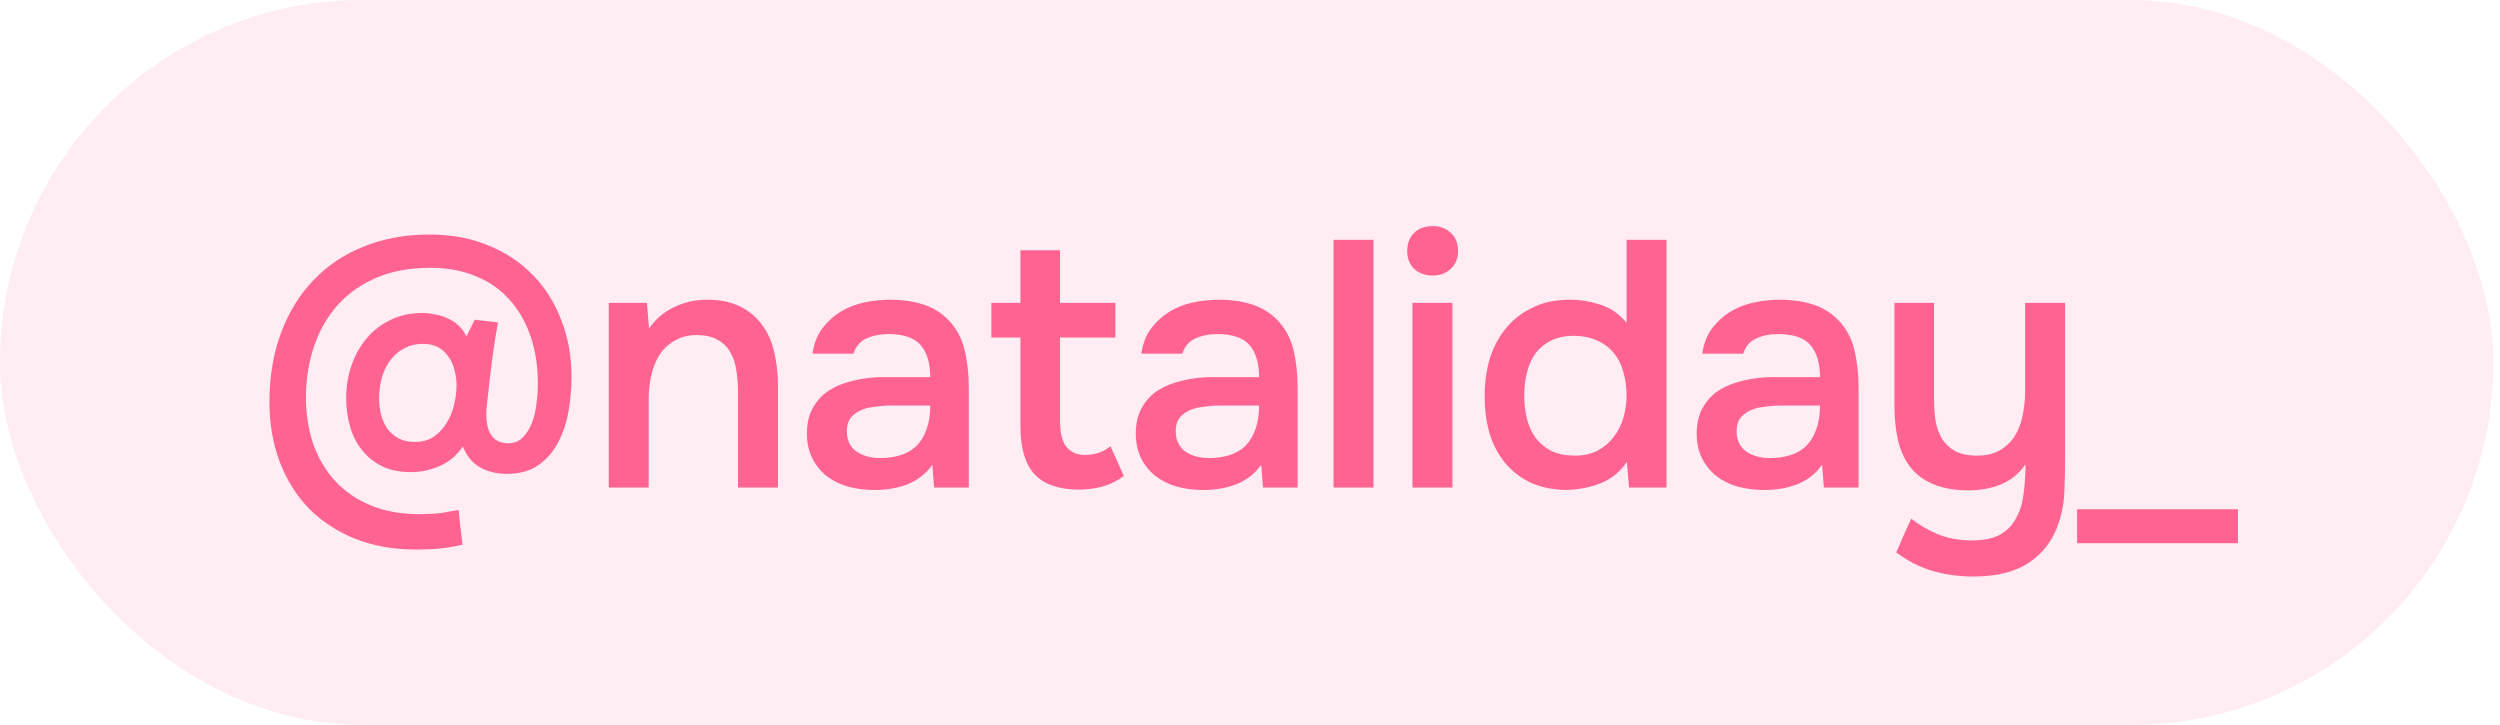
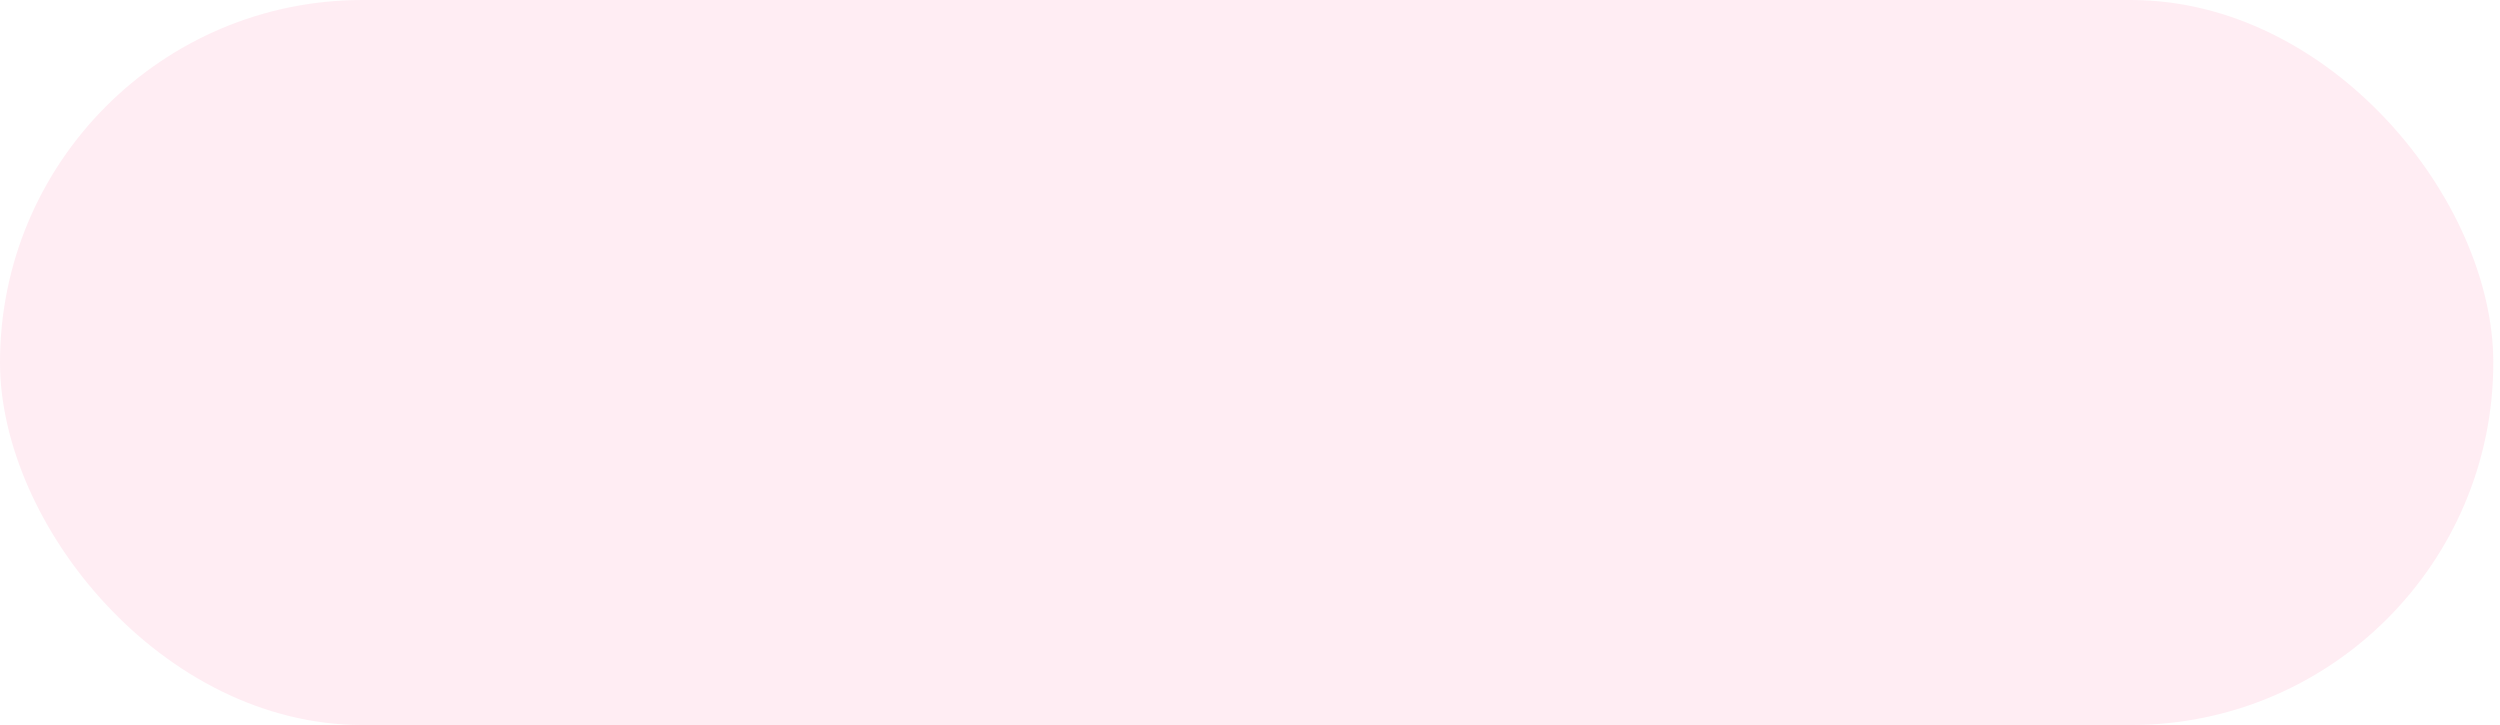
<svg xmlns="http://www.w3.org/2000/svg" width="100" height="29" viewBox="0 0 100 29" fill="none">
  <rect width="99.732" height="29.001" rx="14.501" fill="#FF6392" fill-opacity="0.11" />
-   <path d="M18.515 17.861C18.263 18.225 17.95 18.487 17.576 18.646C17.212 18.805 16.829 18.884 16.427 18.884C15.988 18.884 15.605 18.805 15.278 18.646C14.96 18.487 14.694 18.272 14.479 18.001C14.264 17.73 14.105 17.417 14.002 17.062C13.899 16.697 13.848 16.319 13.848 15.926C13.848 15.469 13.918 15.034 14.058 14.623C14.198 14.212 14.399 13.852 14.661 13.544C14.922 13.226 15.24 12.978 15.614 12.801C15.988 12.614 16.413 12.52 16.89 12.52C17.058 12.52 17.226 12.539 17.394 12.576C17.572 12.604 17.74 12.656 17.899 12.731C18.067 12.805 18.216 12.903 18.347 13.025C18.478 13.146 18.581 13.291 18.656 13.46L18.992 12.787L19.917 12.899C19.824 13.413 19.744 13.927 19.679 14.441C19.613 14.955 19.553 15.473 19.497 15.996C19.478 16.165 19.464 16.305 19.454 16.417C19.454 16.52 19.454 16.581 19.454 16.599C19.454 16.767 19.473 16.936 19.511 17.104C19.557 17.263 19.637 17.403 19.749 17.524C19.87 17.646 20.053 17.716 20.296 17.735C20.548 17.735 20.749 17.66 20.898 17.51C21.057 17.351 21.183 17.155 21.277 16.922C21.37 16.679 21.431 16.422 21.459 16.151C21.496 15.87 21.515 15.604 21.515 15.352C21.515 14.651 21.417 14.015 21.221 13.445C21.024 12.875 20.744 12.389 20.38 11.988C20.015 11.577 19.567 11.264 19.034 11.049C18.501 10.824 17.899 10.712 17.226 10.712C16.404 10.712 15.684 10.843 15.067 11.105C14.451 11.366 13.932 11.731 13.511 12.198C13.1 12.656 12.787 13.198 12.572 13.824C12.357 14.45 12.245 15.127 12.236 15.856C12.236 16.548 12.334 17.183 12.53 17.763C12.736 18.333 13.03 18.828 13.413 19.248C13.796 19.66 14.268 19.982 14.829 20.215C15.399 20.449 16.044 20.566 16.763 20.566C16.941 20.566 17.095 20.561 17.226 20.552C17.357 20.552 17.478 20.543 17.59 20.524C17.712 20.515 17.829 20.496 17.941 20.468C18.062 20.449 18.198 20.426 18.347 20.398C18.366 20.622 18.389 20.851 18.417 21.084C18.445 21.327 18.473 21.561 18.501 21.785C18.184 21.86 17.885 21.912 17.604 21.939C17.324 21.968 17.006 21.982 16.651 21.982C15.745 21.982 14.927 21.837 14.198 21.547C13.479 21.257 12.862 20.851 12.348 20.328C11.844 19.804 11.456 19.183 11.185 18.463C10.914 17.735 10.778 16.94 10.778 16.081C10.778 15.062 10.932 14.142 11.241 13.319C11.549 12.488 11.984 11.782 12.544 11.203C13.105 10.614 13.778 10.166 14.563 9.857C15.357 9.539 16.231 9.381 17.184 9.381C18.053 9.381 18.833 9.525 19.525 9.815C20.225 10.095 20.823 10.493 21.319 11.007C21.814 11.511 22.192 12.114 22.454 12.815C22.725 13.506 22.861 14.263 22.861 15.085C22.861 15.506 22.823 15.945 22.748 16.403C22.674 16.861 22.538 17.281 22.342 17.664C22.155 18.038 21.893 18.347 21.557 18.59C21.221 18.832 20.791 18.954 20.267 18.954C19.866 18.954 19.506 18.865 19.188 18.688C18.88 18.501 18.656 18.225 18.515 17.861ZM16.918 13.754C16.646 13.754 16.404 13.81 16.189 13.922C15.974 14.034 15.791 14.184 15.642 14.37C15.492 14.557 15.376 14.782 15.292 15.043C15.217 15.296 15.175 15.562 15.165 15.842C15.165 15.88 15.165 15.917 15.165 15.954C15.165 16.151 15.189 16.352 15.236 16.557C15.282 16.753 15.362 16.94 15.474 17.118C15.595 17.286 15.745 17.422 15.922 17.524C16.109 17.627 16.329 17.678 16.581 17.678C16.89 17.678 17.146 17.608 17.352 17.468C17.567 17.319 17.74 17.132 17.871 16.907C18.011 16.683 18.109 16.44 18.165 16.179C18.23 15.908 18.263 15.651 18.263 15.408C18.263 15.202 18.235 15.001 18.179 14.805C18.132 14.6 18.053 14.422 17.941 14.272C17.838 14.114 17.703 13.987 17.534 13.894C17.366 13.8 17.16 13.754 16.918 13.754ZM24.349 19.501V12.114H25.877L25.961 13.137C26.232 12.754 26.569 12.469 26.97 12.282C27.381 12.086 27.816 11.988 28.274 11.988C28.797 11.988 29.236 12.076 29.591 12.254C29.956 12.432 30.25 12.675 30.474 12.983C30.708 13.291 30.872 13.656 30.965 14.076C31.068 14.497 31.119 14.955 31.119 15.45V19.501H29.521V15.688C29.521 15.37 29.498 15.076 29.451 14.805C29.414 14.534 29.334 14.296 29.213 14.09C29.091 13.875 28.919 13.707 28.694 13.586C28.48 13.464 28.199 13.403 27.853 13.403C27.526 13.403 27.227 13.483 26.956 13.642C26.695 13.8 26.489 14.006 26.34 14.258C26.2 14.511 26.097 14.791 26.031 15.099C25.975 15.408 25.947 15.702 25.947 15.982V19.501H24.349ZM37.294 18.59C37.051 18.935 36.728 19.192 36.327 19.36C35.925 19.519 35.476 19.599 34.981 19.599C34.589 19.599 34.229 19.552 33.902 19.459C33.584 19.365 33.304 19.225 33.061 19.038C32.818 18.842 32.626 18.604 32.486 18.323C32.346 18.034 32.276 17.706 32.276 17.342C32.276 16.94 32.355 16.599 32.514 16.319C32.673 16.029 32.888 15.796 33.159 15.618C33.439 15.441 33.766 15.31 34.14 15.226C34.514 15.132 34.906 15.085 35.318 15.085H37.21C37.21 14.543 37.088 14.123 36.845 13.824C36.602 13.525 36.177 13.371 35.57 13.361C35.215 13.361 34.906 13.422 34.645 13.544C34.392 13.665 34.224 13.866 34.14 14.146H32.5C32.556 13.754 32.682 13.422 32.879 13.151C33.084 12.88 33.327 12.656 33.607 12.478C33.897 12.301 34.215 12.175 34.561 12.1C34.916 12.025 35.271 11.988 35.626 11.988C36.084 11.988 36.509 12.049 36.901 12.17C37.294 12.291 37.635 12.497 37.925 12.787C38.252 13.123 38.471 13.525 38.583 13.992C38.696 14.459 38.752 14.969 38.752 15.52V19.501H37.364L37.294 18.59ZM37.21 16.221H35.668C35.397 16.221 35.126 16.244 34.855 16.291C34.584 16.328 34.35 16.426 34.154 16.585C33.967 16.735 33.874 16.954 33.874 17.244C33.874 17.599 34 17.87 34.252 18.057C34.514 18.234 34.832 18.323 35.205 18.323C35.495 18.323 35.761 18.286 36.004 18.211C36.257 18.136 36.471 18.015 36.649 17.847C36.827 17.669 36.962 17.45 37.056 17.188C37.158 16.917 37.21 16.595 37.21 16.221ZM42.401 12.114H44.616V13.502H42.401V16.753C42.401 16.94 42.411 17.118 42.43 17.286C42.458 17.454 42.504 17.608 42.57 17.748C42.645 17.879 42.747 17.987 42.878 18.071C43.009 18.155 43.187 18.197 43.411 18.197C43.803 18.197 44.14 18.08 44.42 17.847L44.953 19.038C44.71 19.225 44.429 19.365 44.112 19.459C43.794 19.543 43.481 19.585 43.172 19.585C42.369 19.585 41.776 19.384 41.392 18.982C41.009 18.571 40.818 17.931 40.818 17.062V13.502H39.654V12.114H40.818V10.011H42.401V12.114ZM50.449 18.59C50.206 18.935 49.883 19.192 49.481 19.36C49.08 19.519 48.631 19.599 48.136 19.599C47.743 19.599 47.384 19.552 47.057 19.459C46.739 19.365 46.459 19.225 46.216 19.038C45.973 18.842 45.781 18.604 45.641 18.323C45.501 18.034 45.431 17.706 45.431 17.342C45.431 16.94 45.51 16.599 45.669 16.319C45.828 16.029 46.043 15.796 46.314 15.618C46.594 15.441 46.921 15.31 47.295 15.226C47.669 15.132 48.061 15.085 48.472 15.085H50.364C50.364 14.543 50.243 14.123 50 13.824C49.757 13.525 49.332 13.371 48.724 13.361C48.37 13.361 48.061 13.422 47.799 13.544C47.547 13.665 47.379 13.866 47.295 14.146H45.655C45.711 13.754 45.837 13.422 46.033 13.151C46.239 12.88 46.482 12.656 46.762 12.478C47.052 12.301 47.37 12.175 47.715 12.1C48.07 12.025 48.425 11.988 48.781 11.988C49.239 11.988 49.664 12.049 50.056 12.17C50.449 12.291 50.79 12.497 51.079 12.787C51.406 13.123 51.626 13.525 51.738 13.992C51.85 14.459 51.906 14.969 51.906 15.52V19.501H50.519L50.449 18.59ZM50.364 16.221H48.823C48.552 16.221 48.281 16.244 48.01 16.291C47.739 16.328 47.505 16.426 47.309 16.585C47.122 16.735 47.029 16.954 47.029 17.244C47.029 17.599 47.155 17.87 47.407 18.057C47.669 18.234 47.986 18.323 48.36 18.323C48.65 18.323 48.916 18.286 49.159 18.211C49.411 18.136 49.626 18.015 49.804 17.847C49.981 17.669 50.117 17.45 50.21 17.188C50.313 16.917 50.364 16.595 50.364 16.221ZM53.342 19.501V9.591H54.94V19.501H53.342ZM57.312 9.044C57.602 9.044 57.84 9.133 58.027 9.311C58.223 9.488 58.322 9.731 58.322 10.039C58.322 10.338 58.223 10.577 58.027 10.754C57.84 10.932 57.602 11.021 57.312 11.021C57.004 11.021 56.756 10.932 56.569 10.754C56.383 10.577 56.289 10.338 56.289 10.039C56.289 9.731 56.383 9.488 56.569 9.311C56.756 9.133 57.004 9.044 57.312 9.044ZM56.499 19.501V12.114H58.097V19.501H56.499ZM66.66 19.501H65.161L65.076 18.477C64.805 18.87 64.465 19.15 64.053 19.318C63.642 19.487 63.18 19.58 62.666 19.599C62.096 19.589 61.605 19.487 61.194 19.29C60.783 19.085 60.442 18.814 60.171 18.477C59.9 18.132 59.699 17.735 59.568 17.286C59.447 16.837 59.386 16.361 59.386 15.856C59.386 15.305 59.456 14.796 59.596 14.329C59.746 13.861 59.965 13.455 60.255 13.109C60.544 12.763 60.9 12.492 61.32 12.296C61.741 12.091 62.231 11.988 62.792 11.988C63.194 11.988 63.6 12.053 64.011 12.184C64.422 12.315 64.773 12.558 65.062 12.913V9.591H66.66V19.501ZM62.974 13.431C62.619 13.431 62.315 13.492 62.063 13.614C61.811 13.735 61.6 13.903 61.432 14.118C61.273 14.333 61.157 14.59 61.082 14.889C61.007 15.179 60.97 15.492 60.97 15.828C60.97 16.165 61.007 16.478 61.082 16.767C61.157 17.057 61.273 17.309 61.432 17.524C61.6 17.739 61.811 17.912 62.063 18.043C62.325 18.164 62.638 18.225 63.002 18.225C63.348 18.225 63.647 18.16 63.899 18.029C64.161 17.889 64.376 17.706 64.544 17.482C64.721 17.258 64.852 17.001 64.936 16.711C65.02 16.422 65.062 16.123 65.062 15.814C65.062 15.487 65.02 15.179 64.936 14.889C64.862 14.6 64.74 14.352 64.572 14.146C64.404 13.931 64.189 13.763 63.927 13.642C63.666 13.511 63.348 13.441 62.974 13.431ZM72.884 18.59C72.641 18.935 72.319 19.192 71.917 19.36C71.516 19.519 71.067 19.599 70.572 19.599C70.179 19.599 69.82 19.552 69.492 19.459C69.175 19.365 68.894 19.225 68.651 19.038C68.409 18.842 68.217 18.604 68.077 18.323C67.937 18.034 67.867 17.706 67.867 17.342C67.867 16.94 67.946 16.599 68.105 16.319C68.264 16.029 68.478 15.796 68.749 15.618C69.03 15.441 69.357 15.31 69.731 15.226C70.105 15.132 70.497 15.085 70.908 15.085H72.8C72.8 14.543 72.679 14.123 72.436 13.824C72.193 13.525 71.768 13.371 71.16 13.361C70.805 13.361 70.497 13.422 70.235 13.544C69.983 13.665 69.815 13.866 69.731 14.146H68.091C68.147 13.754 68.273 13.422 68.469 13.151C68.675 12.88 68.918 12.656 69.198 12.478C69.488 12.301 69.805 12.175 70.151 12.1C70.506 12.025 70.861 11.988 71.216 11.988C71.674 11.988 72.1 12.049 72.492 12.17C72.884 12.291 73.225 12.497 73.515 12.787C73.842 13.123 74.062 13.525 74.174 13.992C74.286 14.459 74.342 14.969 74.342 15.52V19.501H72.954L72.884 18.59ZM72.8 16.221H71.258C70.987 16.221 70.716 16.244 70.445 16.291C70.174 16.328 69.941 16.426 69.745 16.585C69.558 16.735 69.464 16.954 69.464 17.244C69.464 17.599 69.591 17.87 69.843 18.057C70.105 18.234 70.422 18.323 70.796 18.323C71.086 18.323 71.352 18.286 71.595 18.211C71.847 18.136 72.062 18.015 72.24 17.847C72.417 17.669 72.553 17.45 72.646 17.188C72.749 16.917 72.8 16.595 72.8 16.221ZM82.604 12.114V18.323C82.604 18.744 82.594 19.174 82.576 19.613C82.566 20.052 82.492 20.482 82.351 20.902C82.136 21.575 81.749 22.103 81.188 22.486C80.627 22.869 79.875 23.061 78.931 23.061C78.371 23.061 77.829 22.986 77.305 22.837C76.791 22.687 76.305 22.439 75.848 22.094C75.95 21.879 76.049 21.654 76.142 21.421C76.245 21.197 76.347 20.972 76.45 20.748C76.759 20.991 77.109 21.197 77.502 21.365C77.903 21.533 78.361 21.617 78.875 21.617C79.37 21.617 79.758 21.533 80.039 21.365C80.319 21.197 80.529 20.968 80.669 20.678C80.819 20.398 80.912 20.071 80.95 19.697C80.996 19.332 81.02 18.959 81.02 18.576C80.758 18.949 80.431 19.216 80.039 19.375C79.655 19.533 79.221 19.613 78.735 19.613C78.184 19.613 77.712 19.529 77.319 19.36C76.927 19.192 76.618 18.959 76.394 18.66C76.17 18.361 76.011 18.006 75.918 17.594C75.824 17.183 75.778 16.735 75.778 16.249V12.114H77.361V15.94C77.361 16.239 77.38 16.529 77.418 16.809C77.464 17.08 77.548 17.323 77.67 17.538C77.801 17.744 77.978 17.912 78.202 18.043C78.427 18.164 78.721 18.225 79.085 18.225C79.459 18.225 79.768 18.15 80.01 18.001C80.263 17.851 80.459 17.66 80.599 17.426C80.749 17.183 80.852 16.907 80.908 16.599C80.973 16.291 81.006 15.973 81.006 15.646V12.114H82.604ZM83.085 20.37H89.518V21.729H83.085V20.37Z" fill="#FF6392" />
</svg>